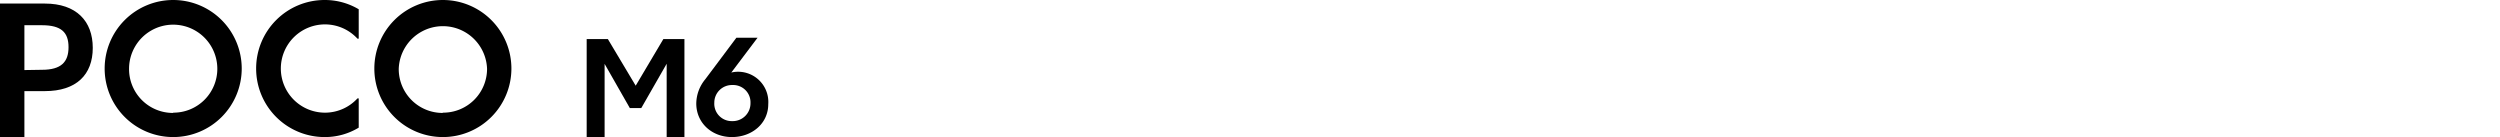
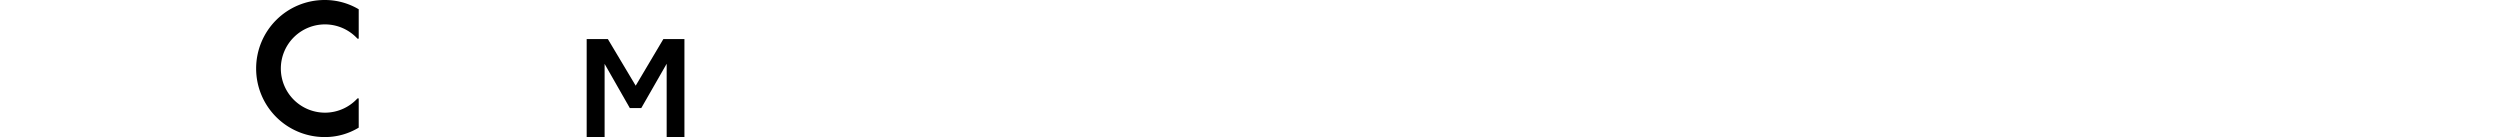
<svg xmlns="http://www.w3.org/2000/svg" width="456" height="25" viewBox="0 0 456 25">
-   <path d="M0,.65H8.18c5.72,0,8.74,3.18,8.74,8.08s-3,7.89-8.74,7.89H4.45V25H0ZM7.66,12.73c3.51,0,4.84-1.43,4.84-4.13s-1.33-4-4.84-4H4.45v8.18Z" />
-   <path d="M19.09,12.5A12.5,12.5,0,1,1,31.59,25a12.49,12.49,0,0,1-12.5-12.5m12.5,8.05a8,8,0,0,0,8.05-8,8.05,8.05,0,0,0-16.1,0,8,8,0,0,0,8.05,8.05" />
  <path d="M46.72,12.5A12.49,12.49,0,0,1,59.22,0a12.1,12.1,0,0,1,6.21,1.69V7.05H65.2a8.05,8.05,0,1,0,0,10.9h.23v5.33A11.84,11.84,0,0,1,59.22,25a12.49,12.49,0,0,1-12.5-12.5" />
-   <path d="M68.28,12.5A12.5,12.5,0,1,1,80.78,25a12.49,12.49,0,0,1-12.5-12.5m12.5,8.05a8,8,0,0,0,8.06-8,8.06,8.06,0,0,0-16.11,0,8,8,0,0,0,8,8.05" />
  <polygon points="107.01 7.12 110.87 7.12 115.95 15.63 121 7.12 124.84 7.12 124.84 25 121.6 25 121.6 11.63 116.97 19.71 114.88 19.71 110.28 11.65 110.28 25 107.01 25 107.01 7.12" />
-   <path d="M127,18.87a7.06,7.06,0,0,1,1.64-4.41l5.68-7.58h3.86l-4.79,6.35A5.51,5.51,0,0,1,140.13,19c0,3.55-3,6-6.63,6S127,22.45,127,18.87m6.53,3.22a3.24,3.24,0,0,0,3.36-3.29,3.16,3.16,0,0,0-3.31-3.29,3.21,3.21,0,0,0-3.29,3.22,3.17,3.17,0,0,0,3.24,3.36" />
</svg>